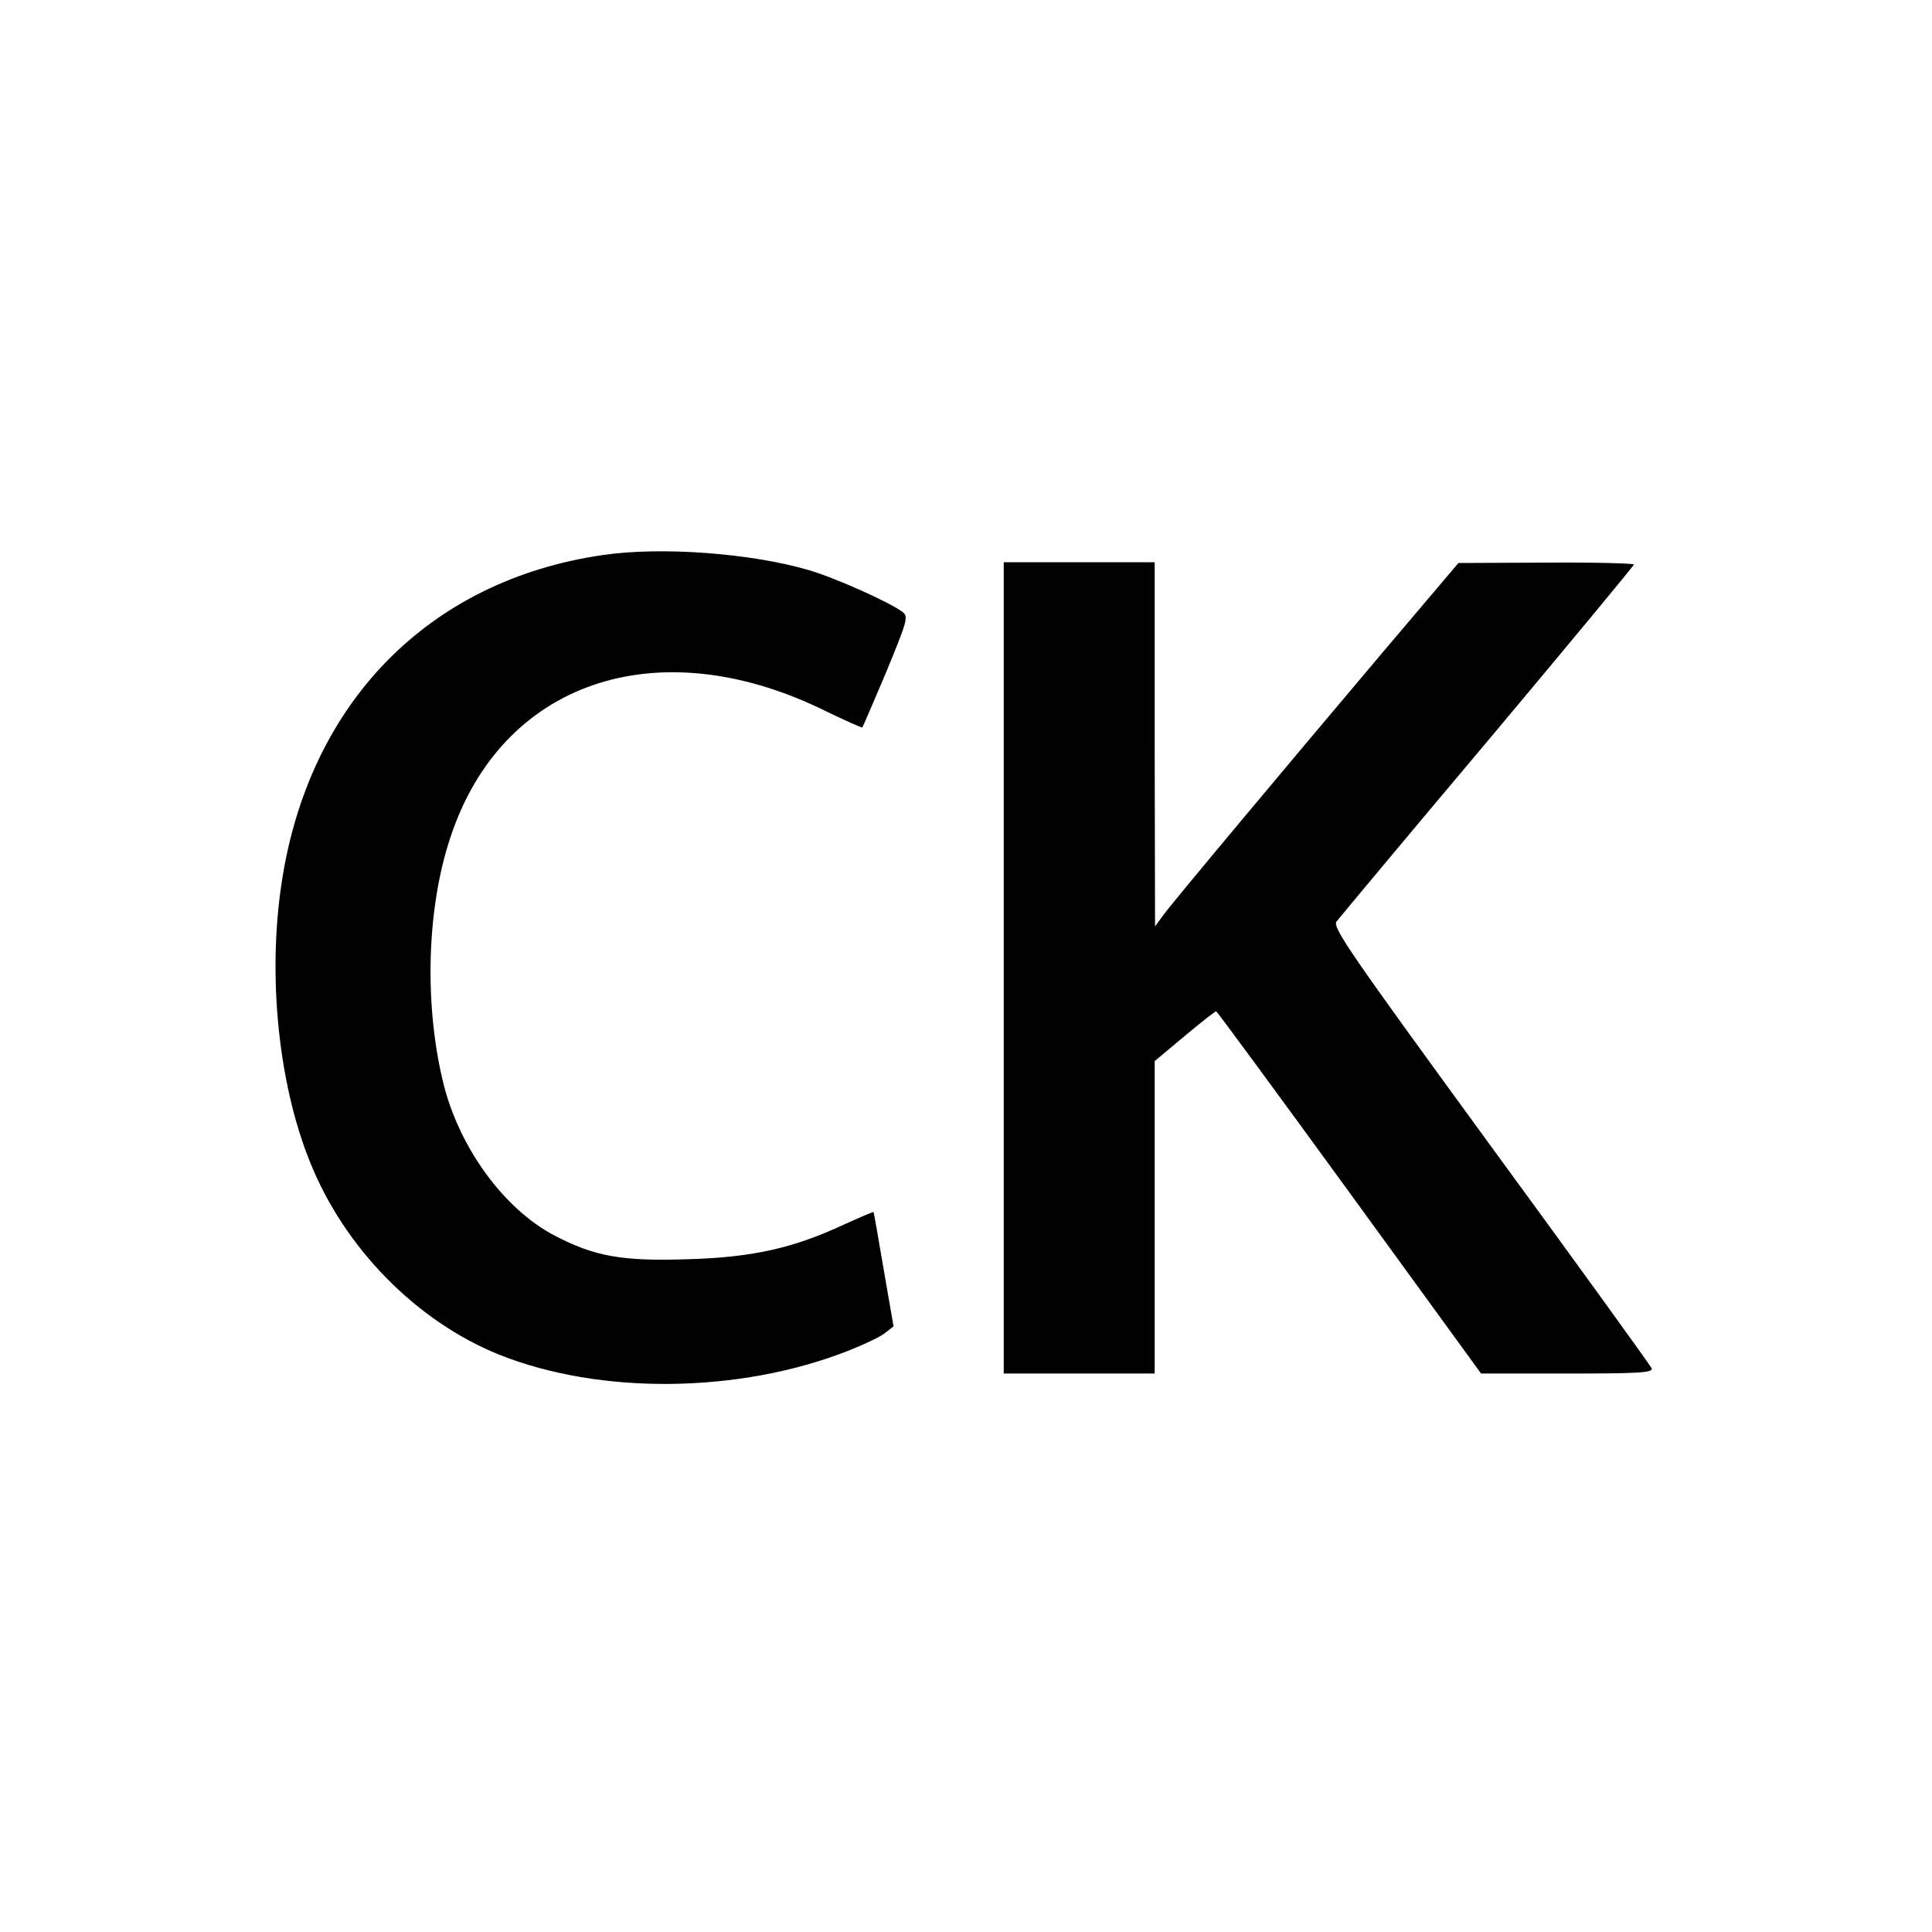
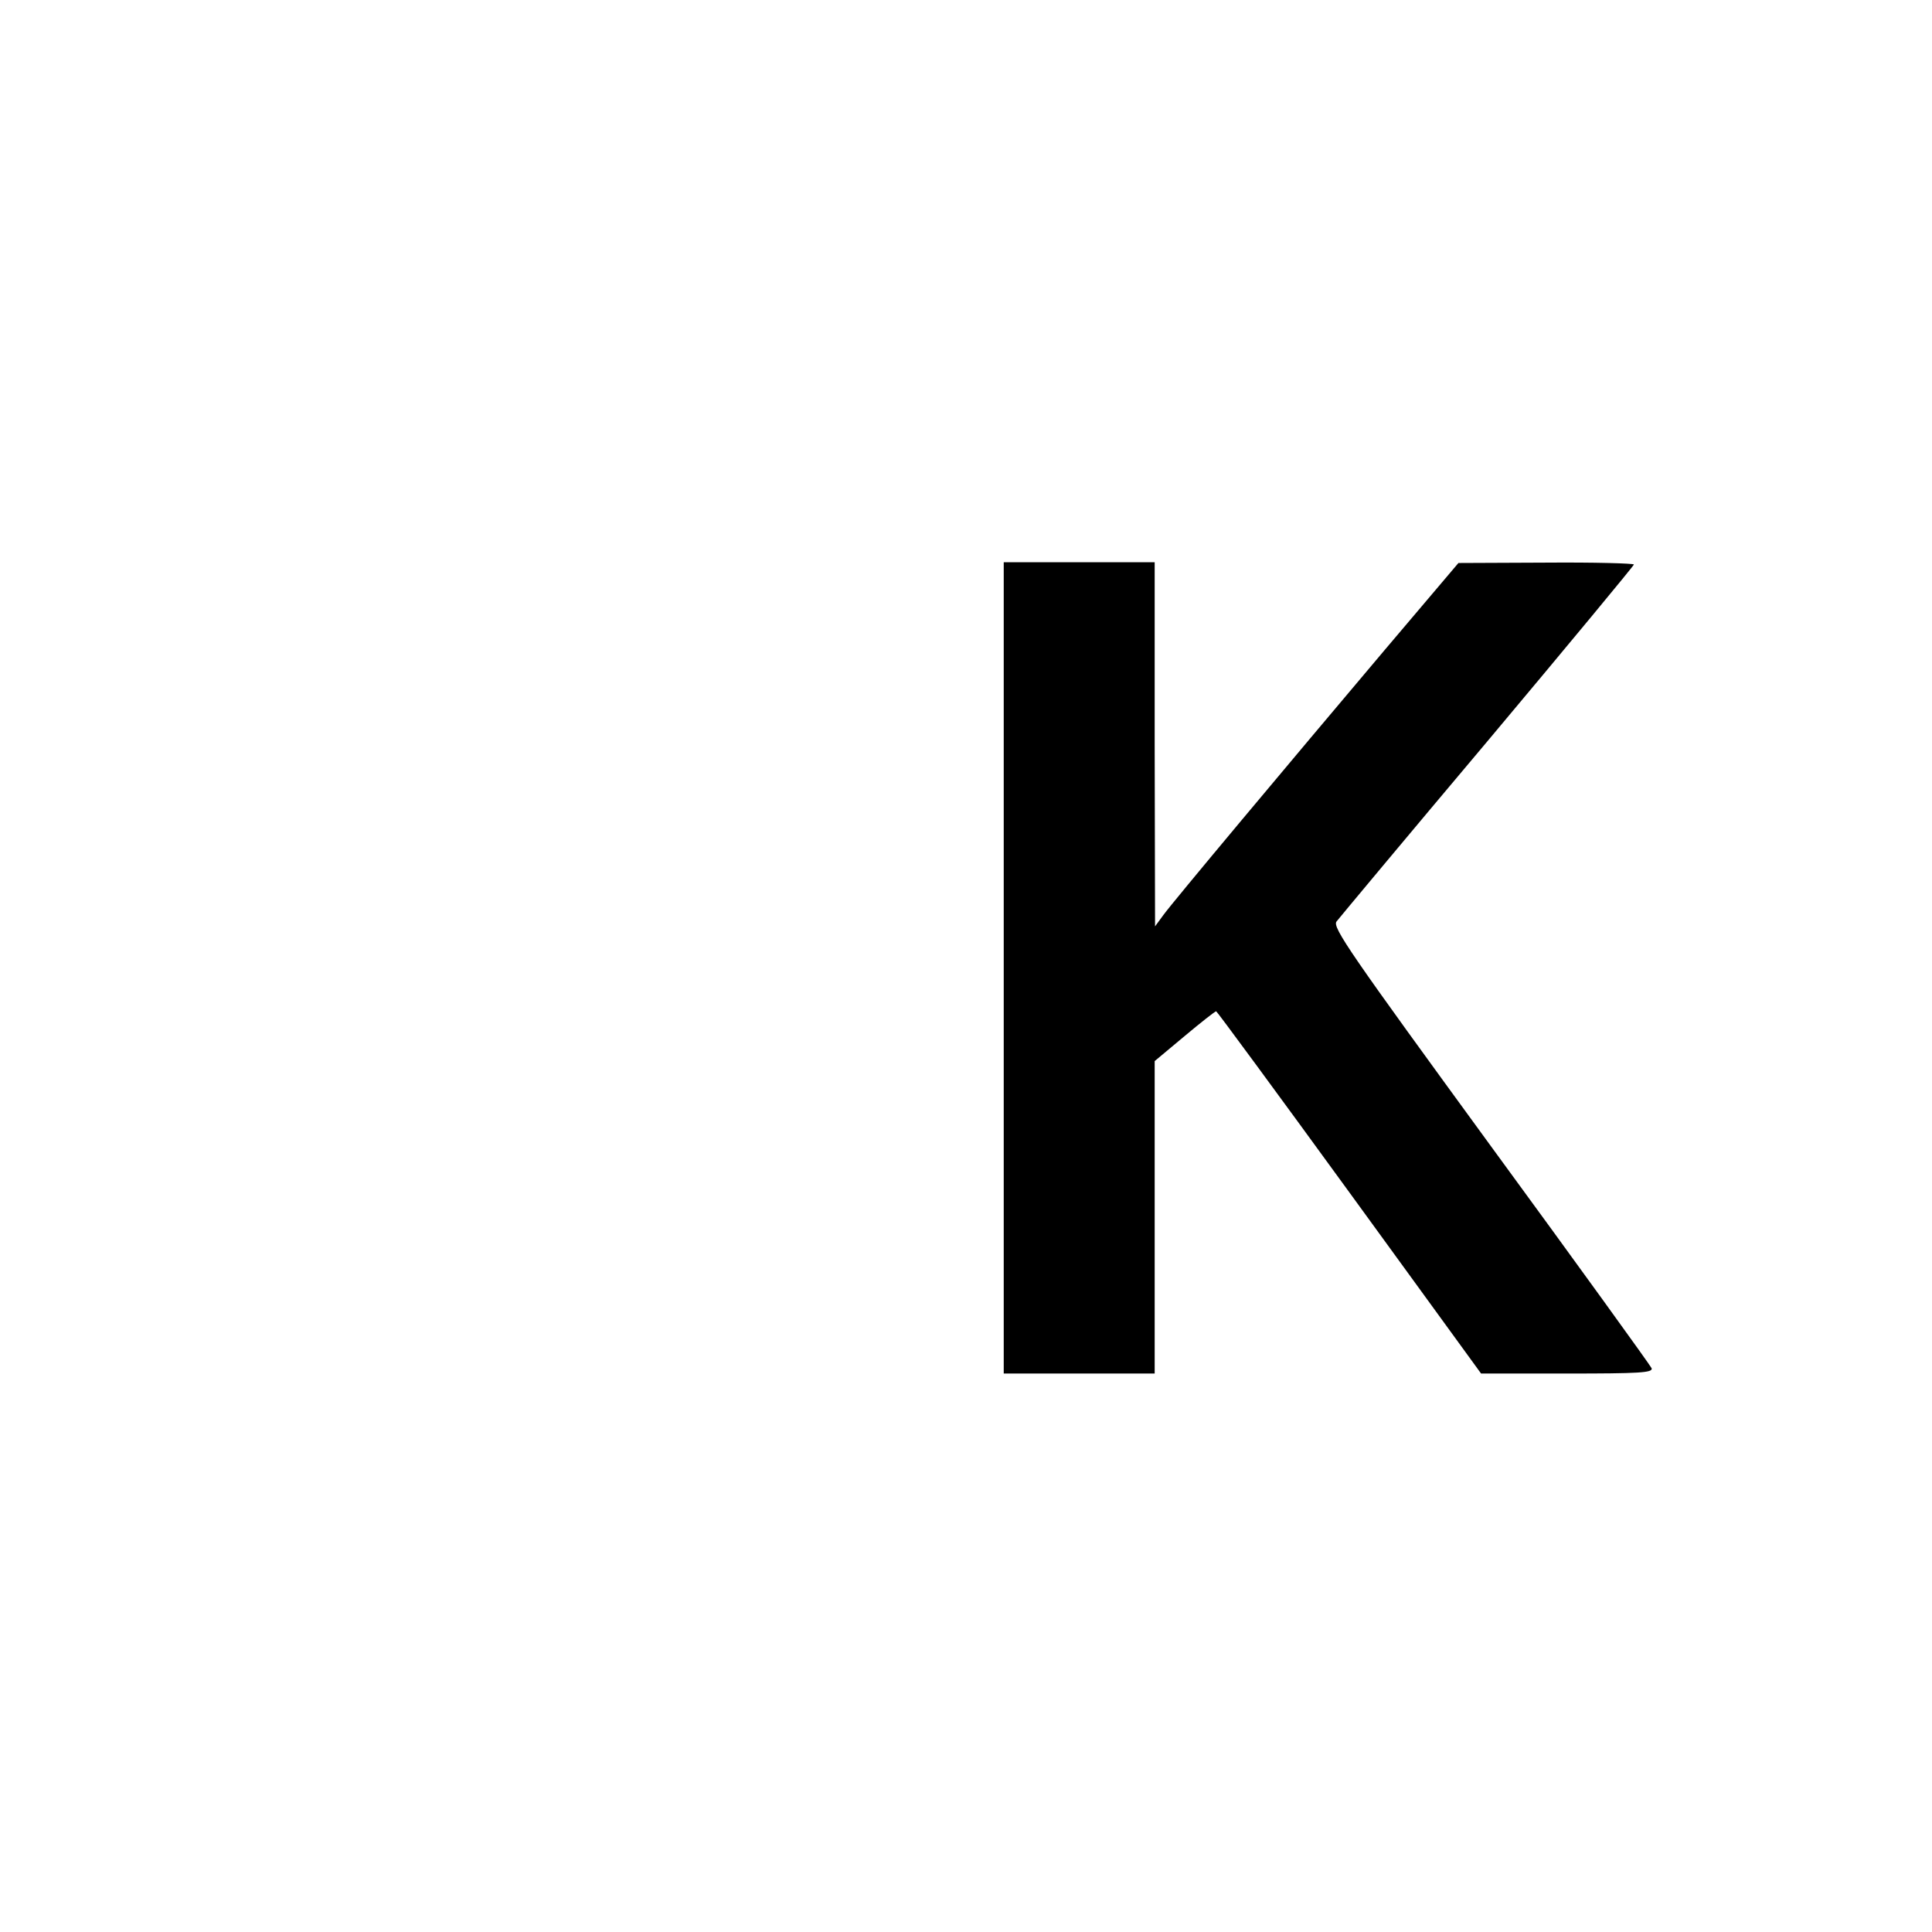
<svg xmlns="http://www.w3.org/2000/svg" version="1.0" width="512pt" height="512pt" viewBox="0 0 512 512" preserveAspectRatio="xMidYMid meet">
  <g transform="translate(0,512) scale(0.1,-0.1)" fill="#000000" stroke="none">
-     <path d="M1597 3649 c-462 -67 -780 -393 -851 -871 -37 -246 -8 -530 75 -736 91 -229 283 -424 502 -512 267 -107 636 -103 924 10 43 17 88 38 99 48 l22 17 -26 150 c-14 83 -26 151 -27 153 -1 1 -36 -14 -78 -33 -135 -63 -243 -87 -412 -92 -176 -6 -249 7 -356 63 -133 70 -250 230 -293 399 -52 208 -46 464 17 654 135 413 545 554 986 341 57 -28 105 -49 106 -48 2 2 30 68 64 148 55 134 59 146 43 158 -32 25 -177 90 -248 111 -154 45 -391 63 -547 40z" />
    <path d="M2660 2555 l0 -1075 200 0 200 0 0 414 0 414 79 66 c43 36 81 66 84 66 2 0 161 -216 353 -480 l349 -480 229 0 c189 0 227 2 223 14 -3 7 -195 273 -427 590 -372 510 -420 579 -408 594 7 9 187 225 401 479 213 254 387 464 387 467 0 3 -105 6 -232 5 l-233 -1 -195 -230 c-261 -309 -560 -666 -587 -703 l-22 -30 -1 483 0 482 -200 0 -200 0 0 -1075z" />
  </g>
</svg>